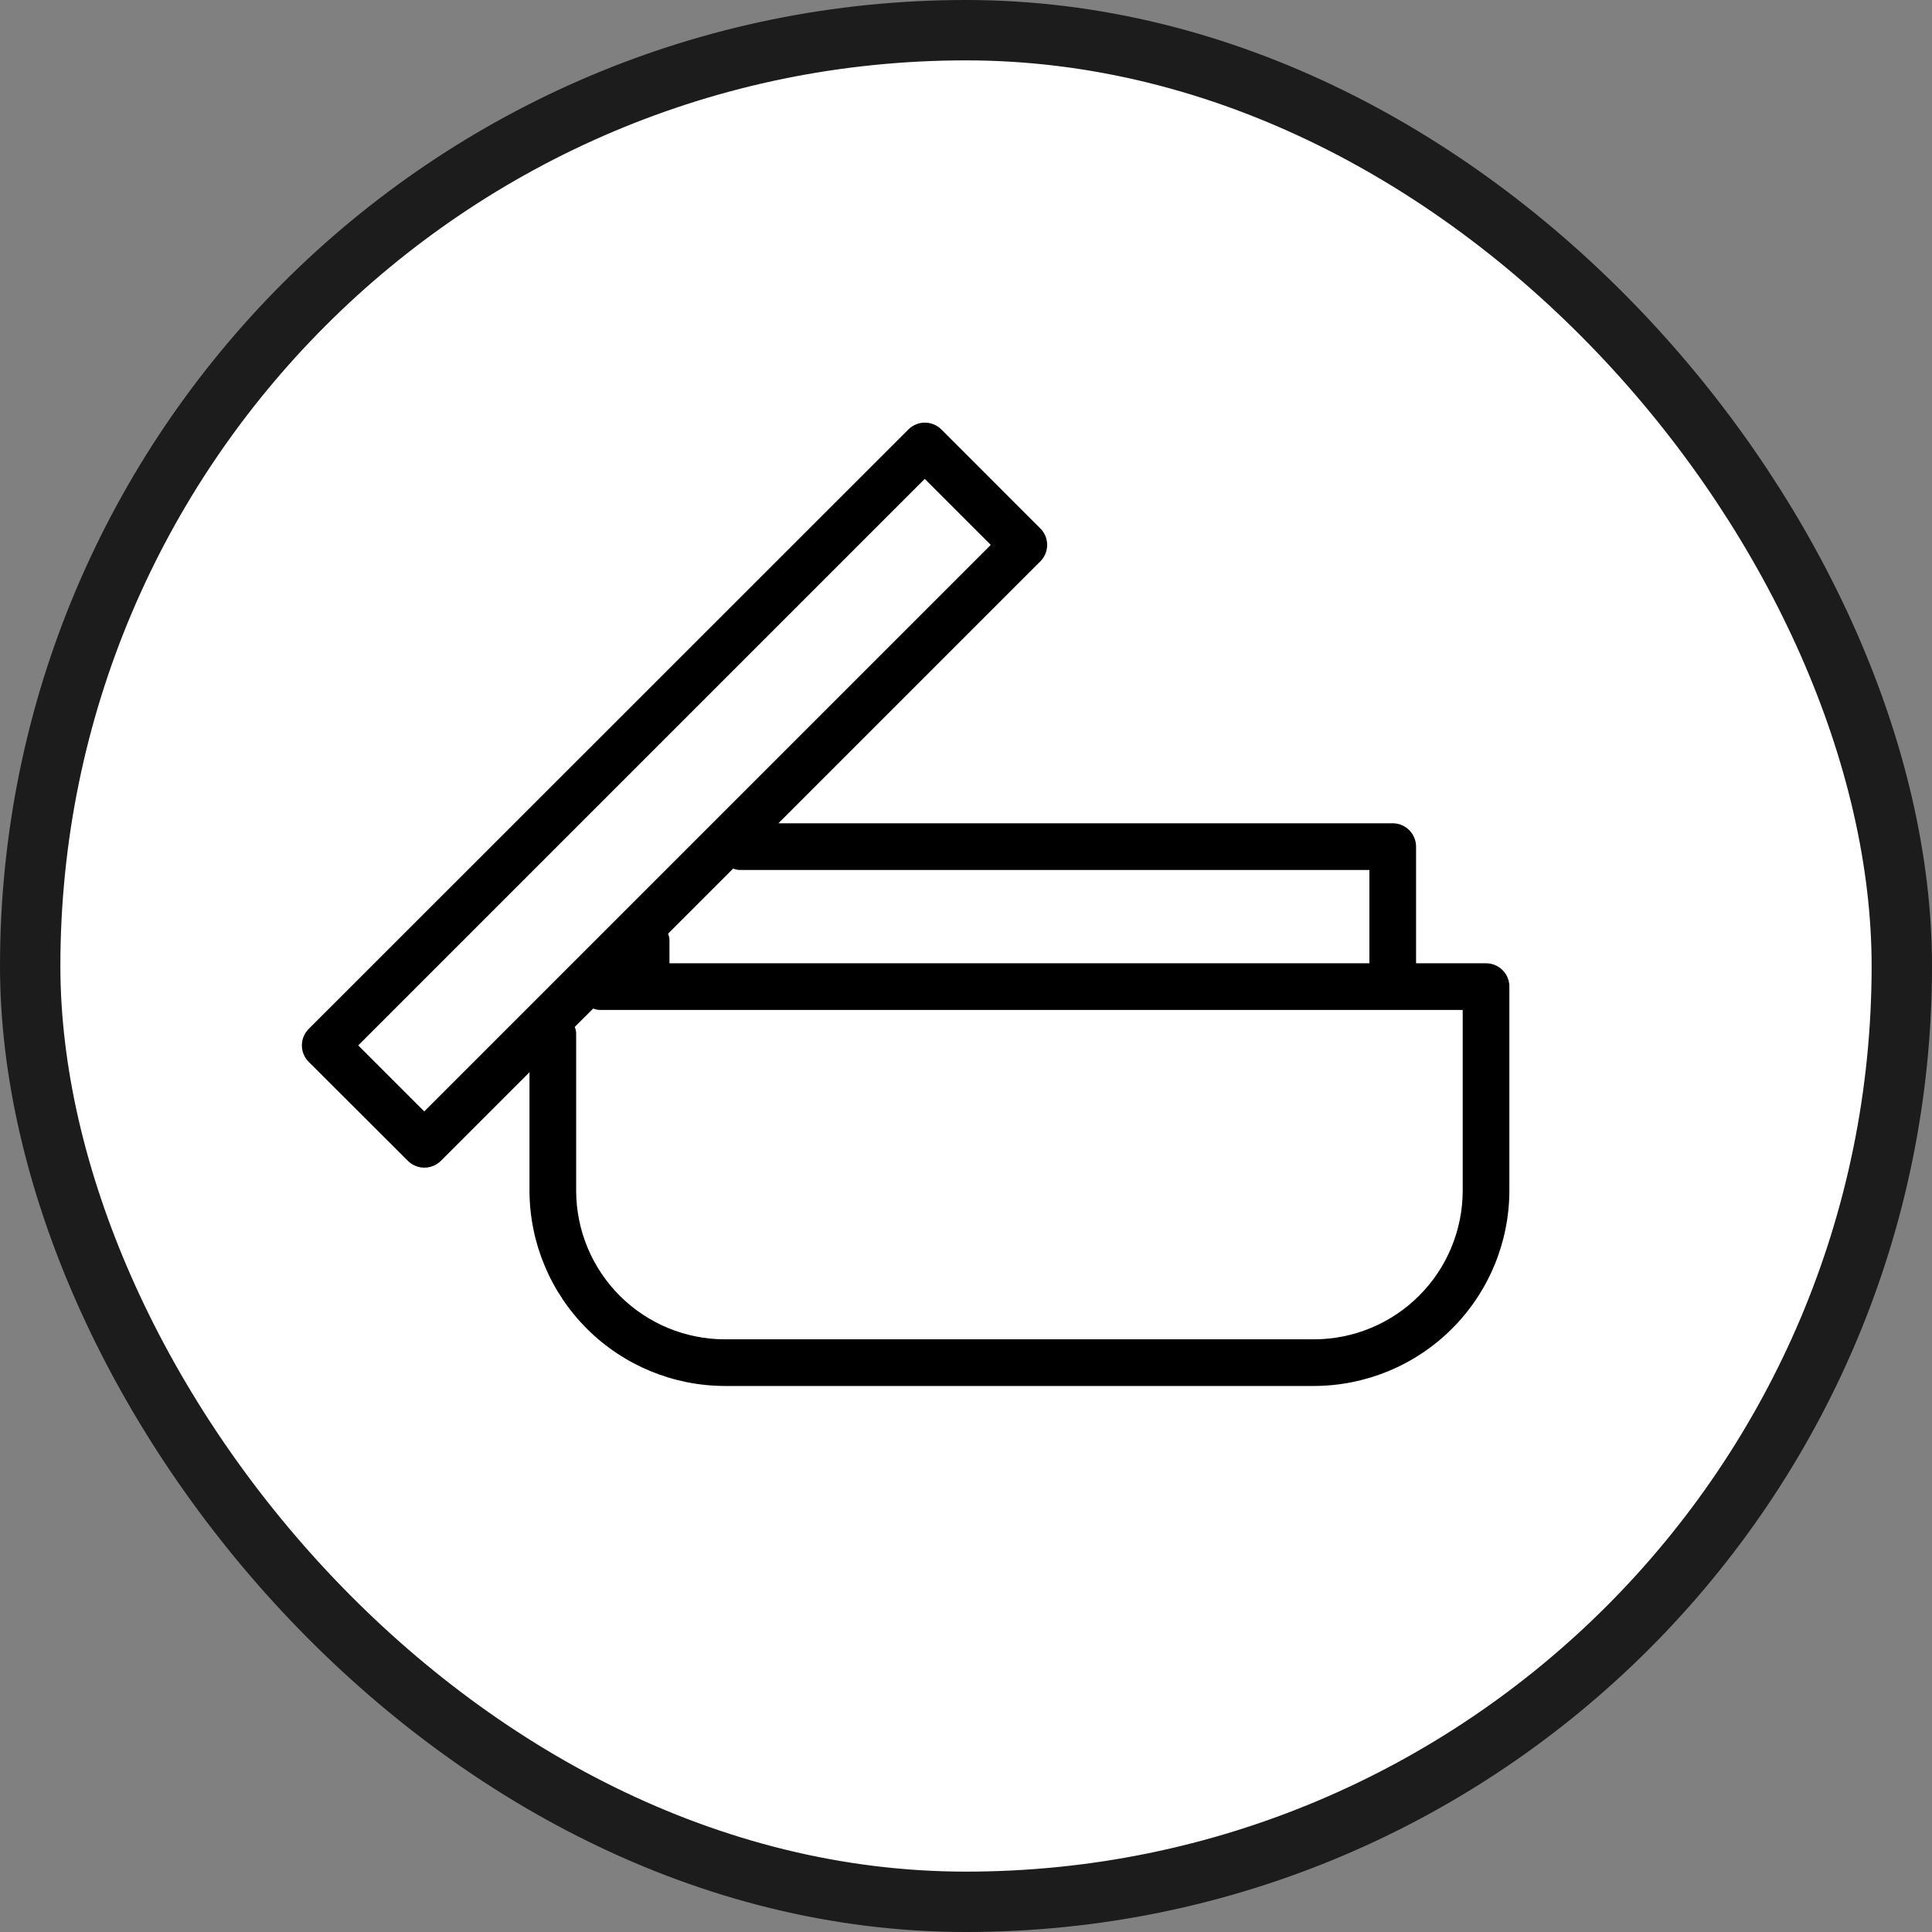
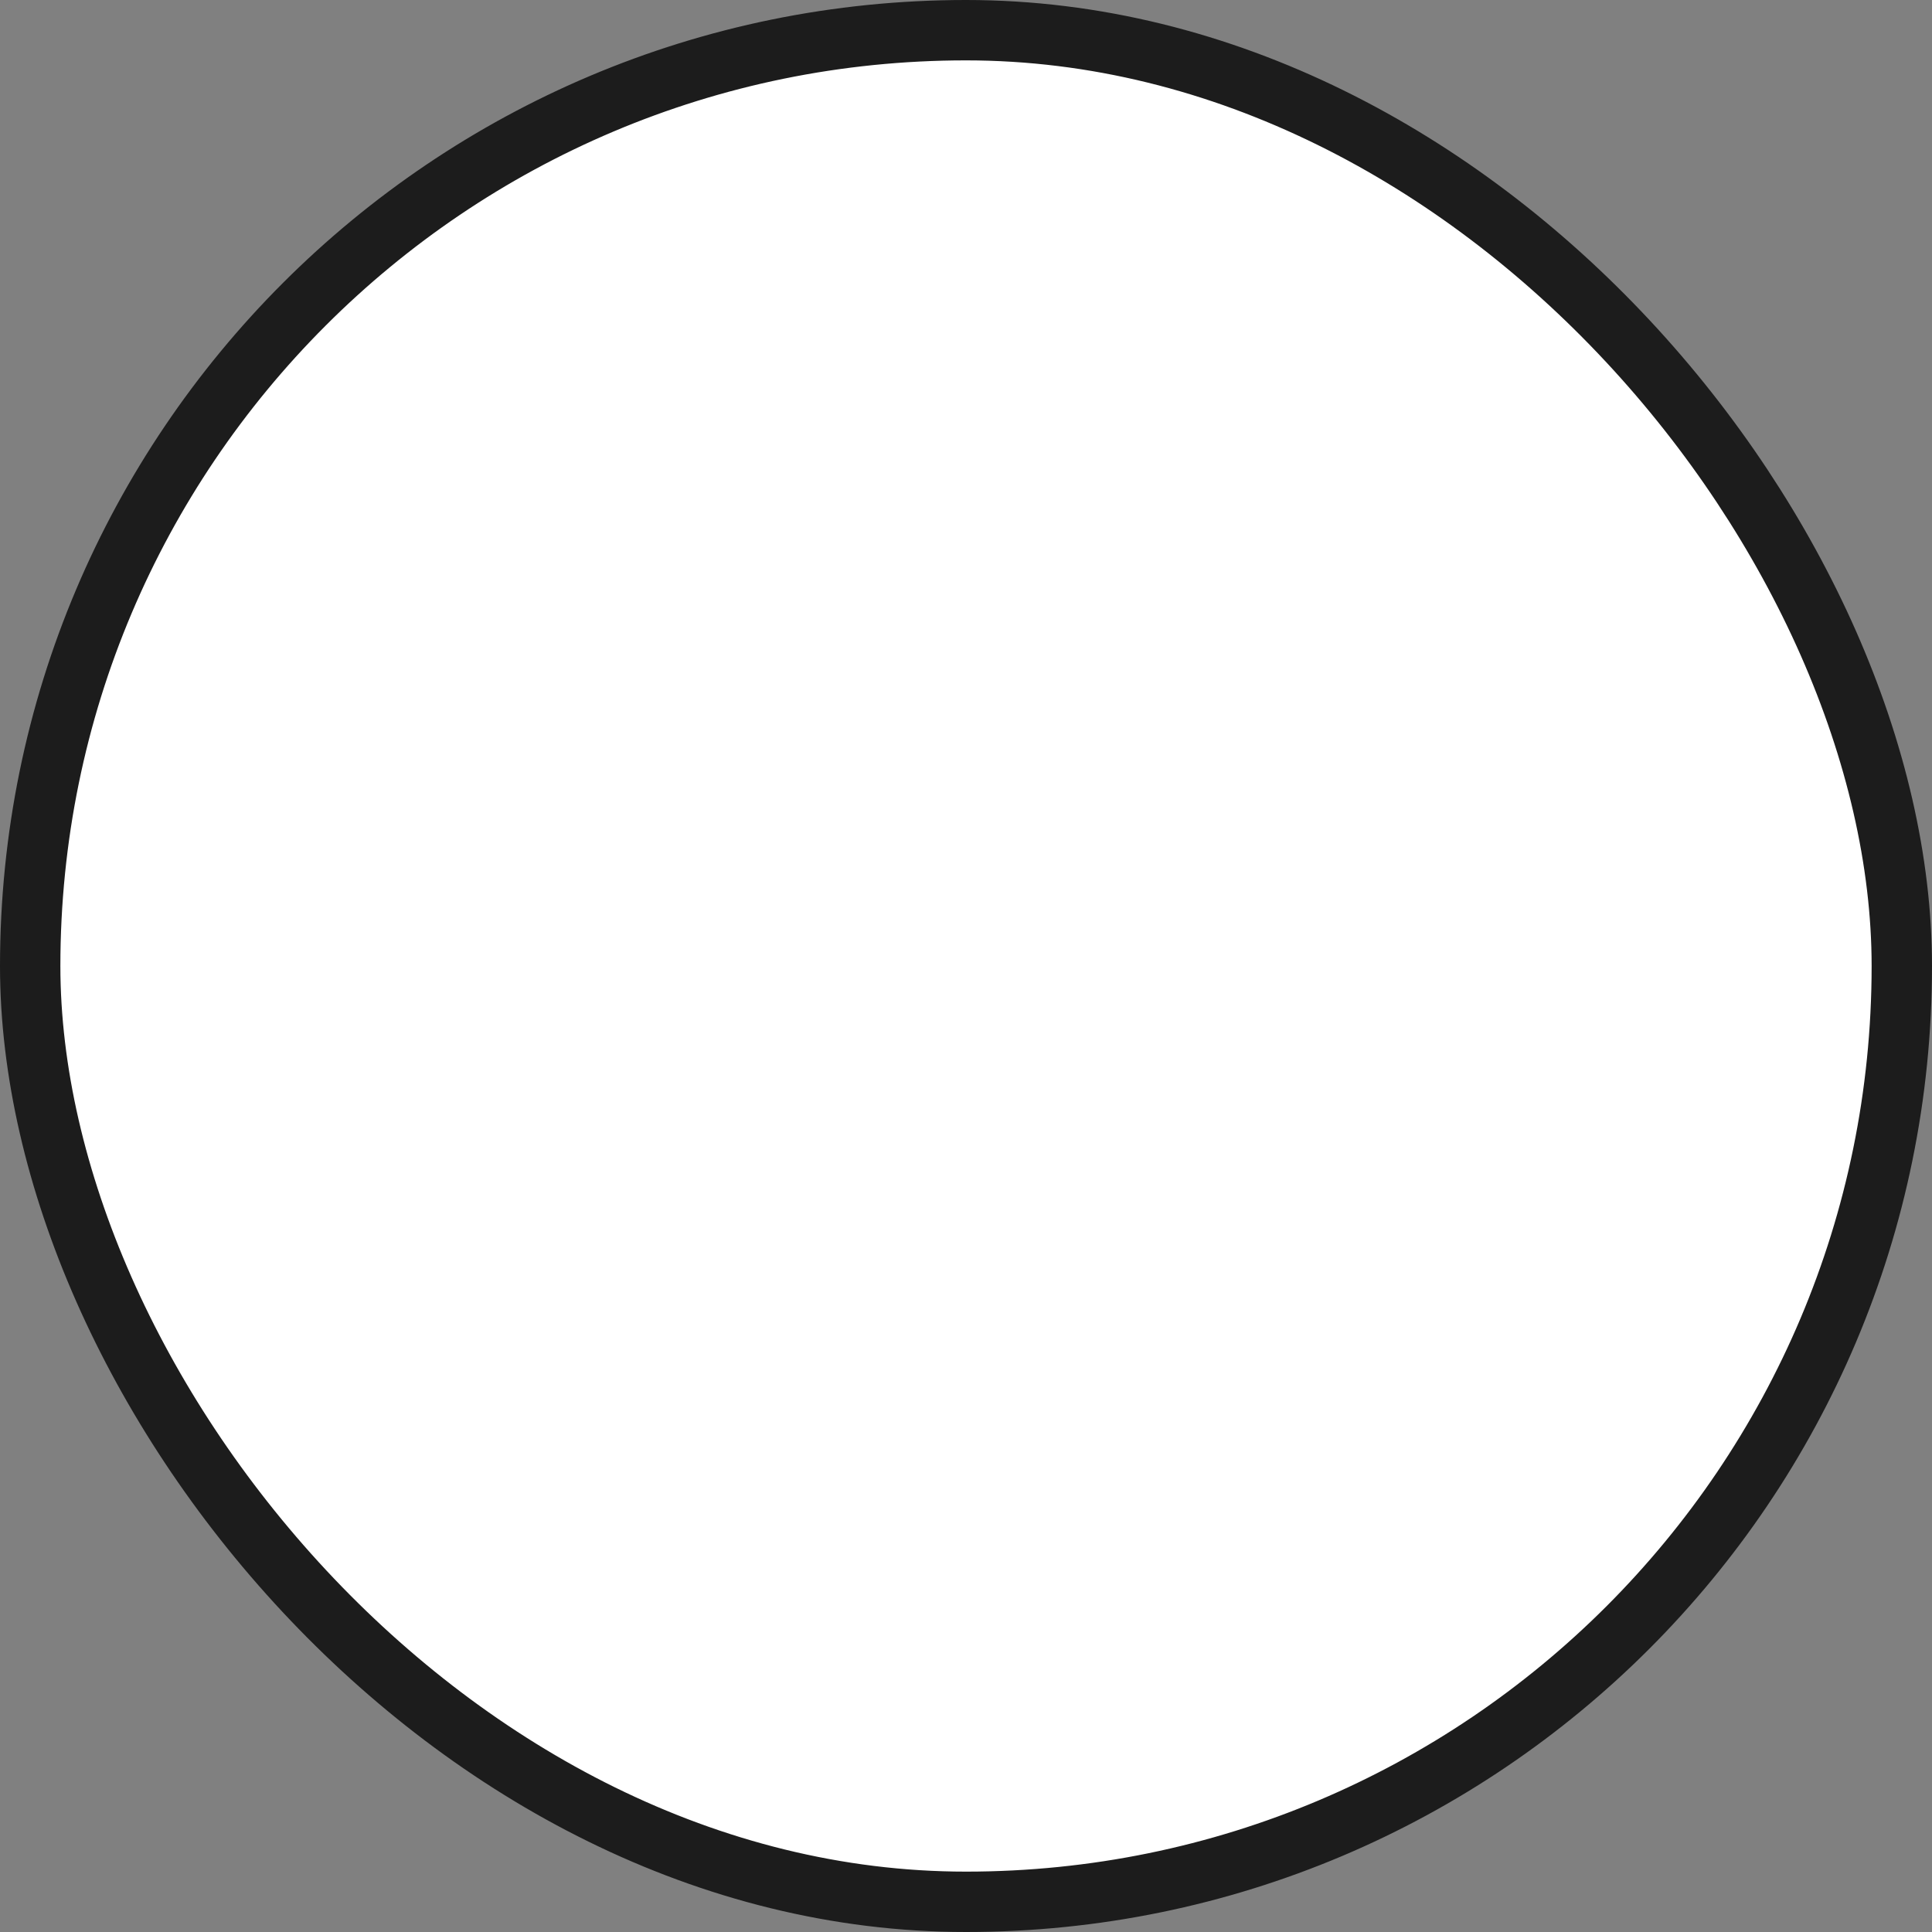
<svg xmlns="http://www.w3.org/2000/svg" width="64" height="64" viewBox="0 0 64 64" fill="none">
  <rect x="0" y="0" width="64" height="64" fill="#808080" stroke="none" />
  <rect x="1" y="1" width="62" height="62" rx="31" fill="white" />
  <rect x="1" y="1" width="62" height="62" rx="31" stroke="#1C1C1C" stroke-width="2" />
-   <path d="M49.227 31.91H46.909V28.045C46.909 27.84 46.827 27.644 46.682 27.499C46.537 27.354 46.341 27.272 46.136 27.272H25.786L34.459 18.599C34.532 18.527 34.589 18.442 34.629 18.348C34.668 18.253 34.688 18.152 34.688 18.05C34.688 17.948 34.668 17.847 34.629 17.753C34.589 17.659 34.532 17.573 34.459 17.502L31.183 14.225C31.038 14.081 30.842 14 30.638 14C30.433 14 30.238 14.081 30.093 14.225L10.229 34.081C10.156 34.153 10.099 34.239 10.059 34.333C10.02 34.427 10 34.528 10 34.63C10 34.732 10.02 34.833 10.059 34.927C10.099 35.021 10.156 35.107 10.229 35.179L13.513 38.456C13.657 38.598 13.851 38.679 14.054 38.68C14.156 38.68 14.257 38.661 14.351 38.622C14.445 38.584 14.531 38.527 14.603 38.456L17.54 35.519V39.474C17.552 41.185 18.24 42.821 19.453 44.027C20.666 45.233 22.306 45.91 24.016 45.912H43.531C45.246 45.908 46.889 45.225 48.101 44.013C49.313 42.801 49.996 41.158 50 39.444V32.682C50 32.477 49.919 32.281 49.774 32.136C49.629 31.991 49.432 31.91 49.227 31.91ZM45.363 28.818V31.91H22.177V31.137C22.174 31.065 22.159 30.994 22.131 30.928L24.287 28.772C24.353 28.8 24.424 28.816 24.496 28.818H45.363ZM14.054 36.817L11.867 34.63L30.634 15.863L32.821 18.05L17.184 33.687L14.054 36.817ZM48.454 39.444C48.452 40.749 47.933 42 47.01 42.922C46.087 43.845 44.836 44.365 43.531 44.367H24.016C22.71 44.367 21.457 43.848 20.532 42.925C19.608 42.002 19.088 40.75 19.086 39.444V34.228C19.083 34.156 19.067 34.086 19.039 34.019L19.65 33.409C19.716 33.437 19.787 33.453 19.858 33.455H48.454V39.444Z" fill="black" />
</svg>